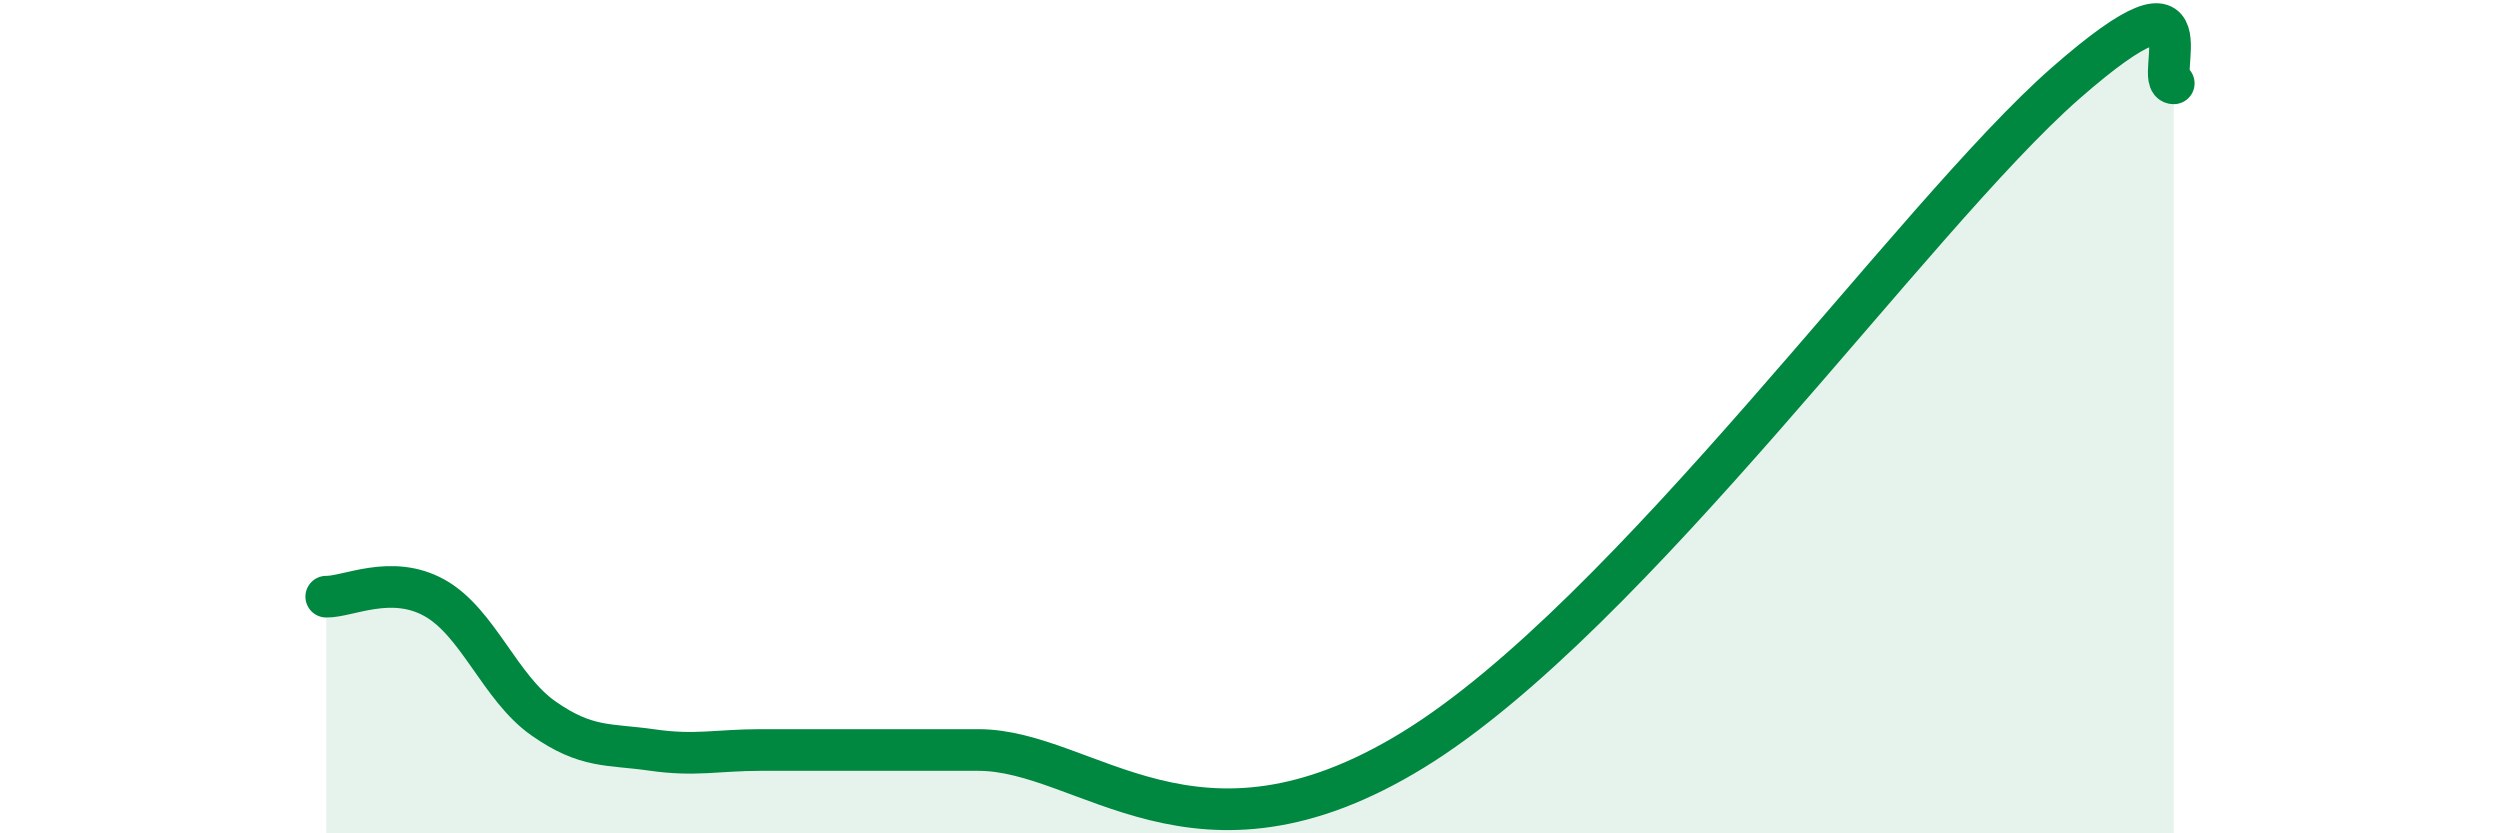
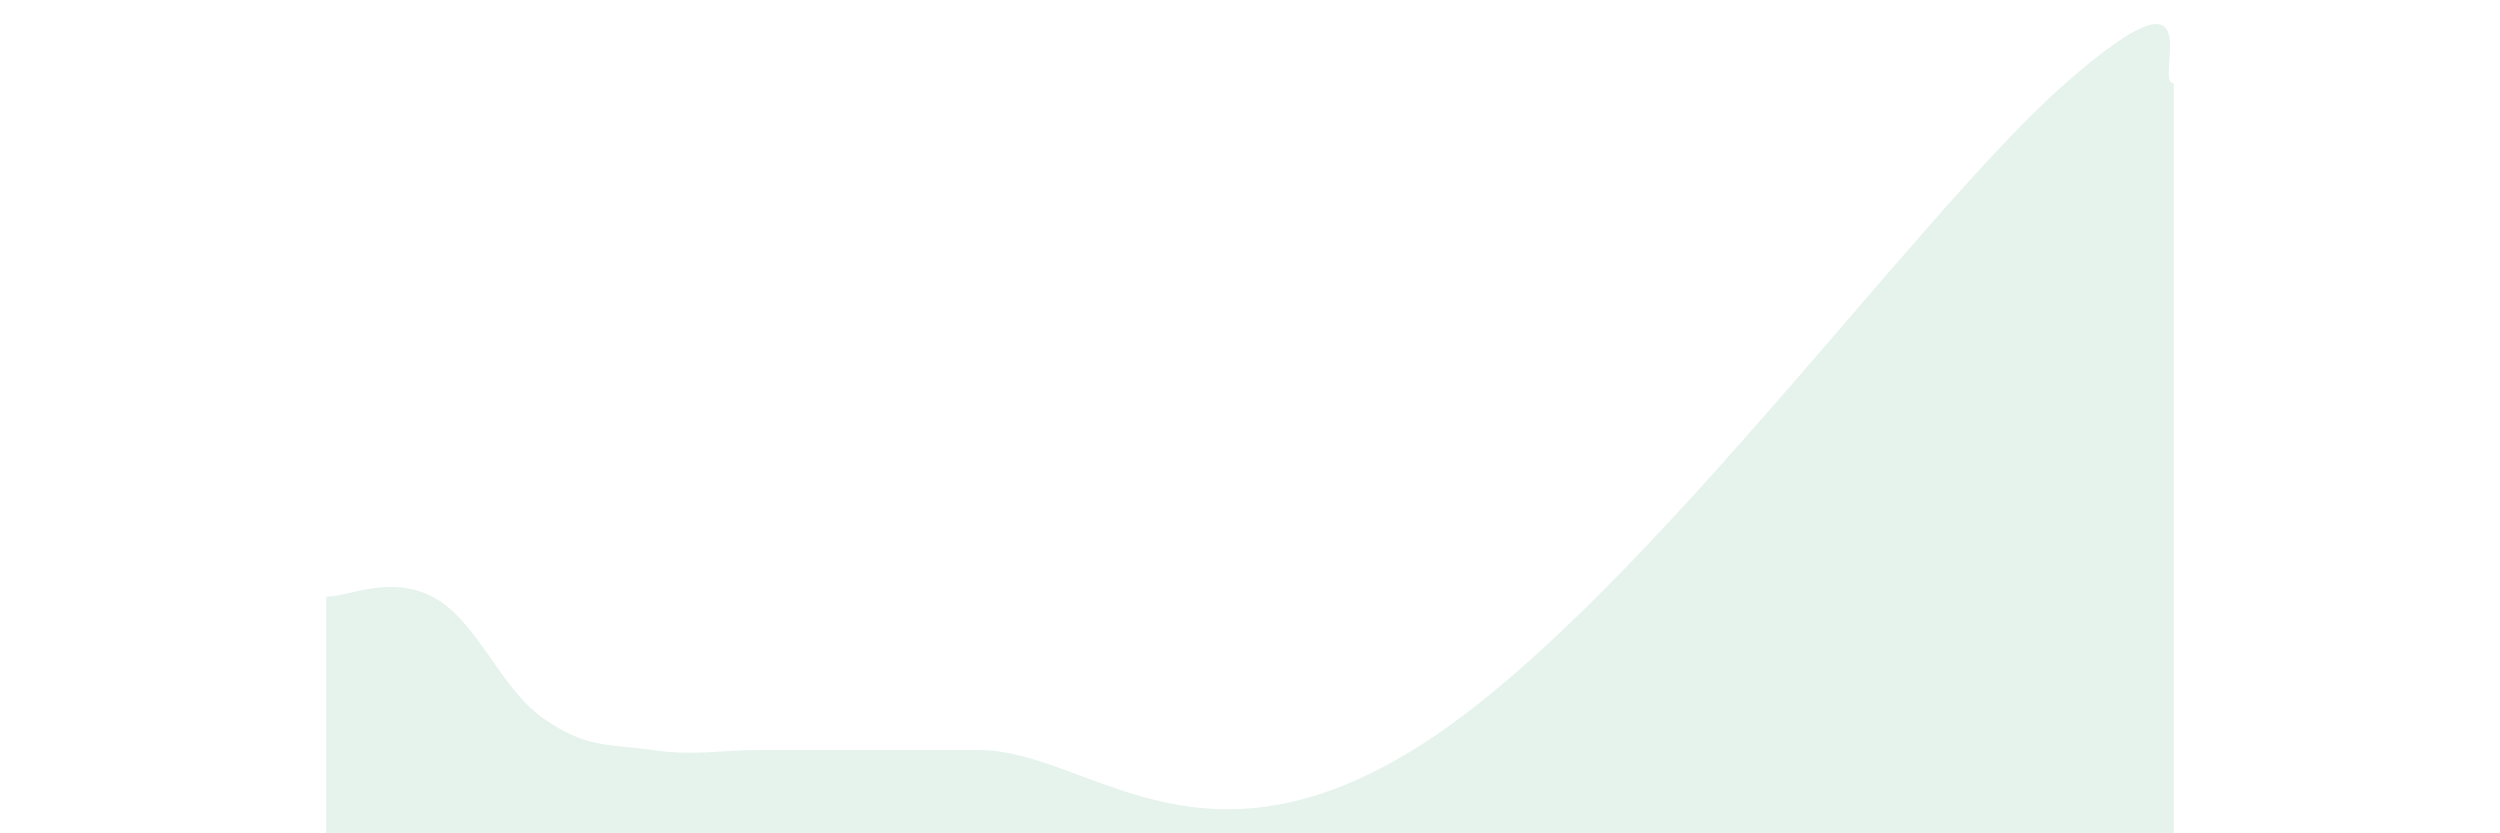
<svg xmlns="http://www.w3.org/2000/svg" width="60" height="20" viewBox="0 0 60 20">
  <path d="M 7.83,14.32 C 8.35,14.33 9.39,13.77 10.43,14.35 C 11.47,14.93 12,16.51 13.04,17.24 C 14.08,17.97 14.61,17.85 15.65,18 C 16.69,18.15 17.22,18 18.26,18 C 19.3,18 19.83,18 20.87,18 C 21.91,18 20.87,18 23.48,18 C 26.09,18 28.69,21.2 33.91,18 C 39.13,14.8 45.92,5.2 49.57,2 C 53.22,-1.2 51.65,2 52.17,2L52.17 20L7.83 20Z" fill="#008740" opacity="0.1" stroke-linecap="round" stroke-linejoin="round" />
-   <path d="M 7.83,14.32 C 8.35,14.33 9.39,13.77 10.43,14.35 C 11.47,14.93 12,16.51 13.04,17.24 C 14.08,17.97 14.61,17.85 15.65,18 C 16.69,18.15 17.22,18 18.26,18 C 19.3,18 19.83,18 20.87,18 C 21.91,18 20.87,18 23.48,18 C 26.09,18 28.69,21.2 33.91,18 C 39.13,14.8 45.92,5.2 49.57,2 C 53.22,-1.2 51.65,2 52.17,2" stroke="#008740" stroke-width="1" fill="none" stroke-linecap="round" stroke-linejoin="round" />
</svg>